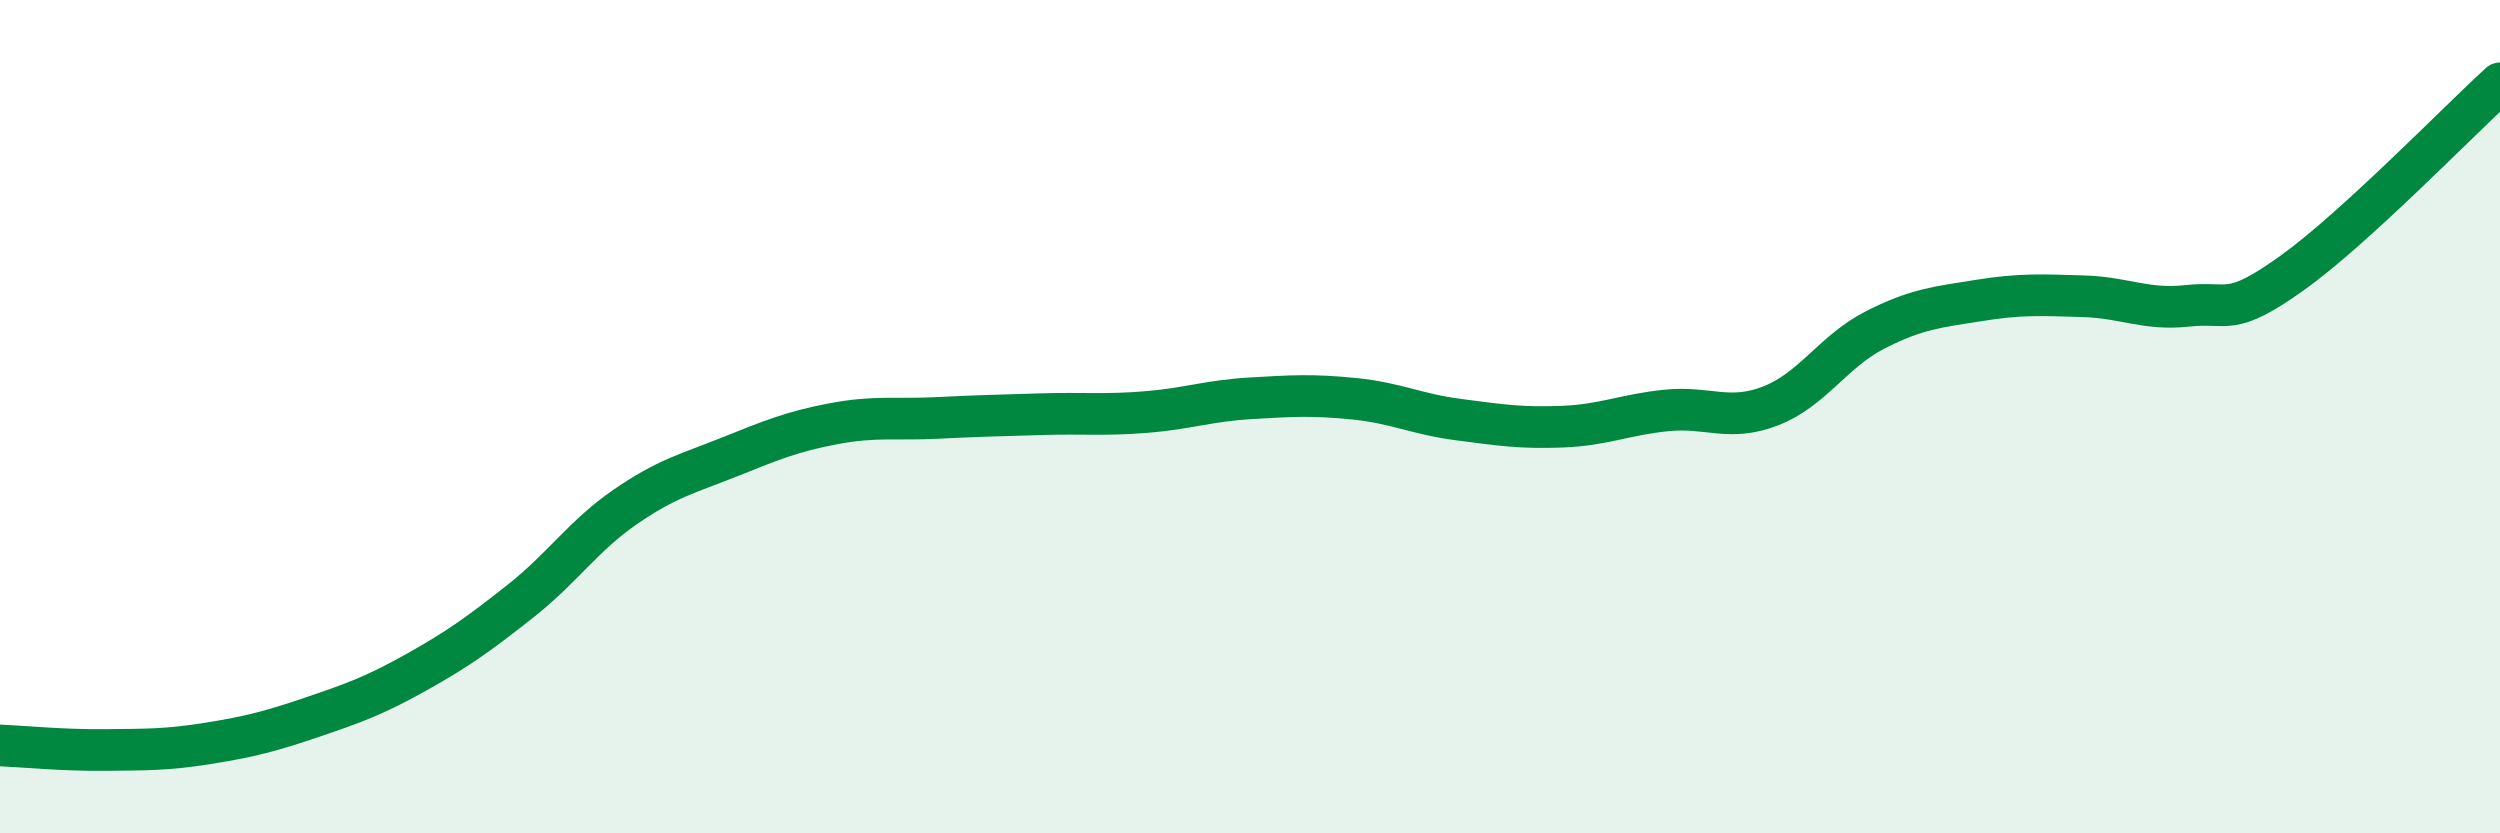
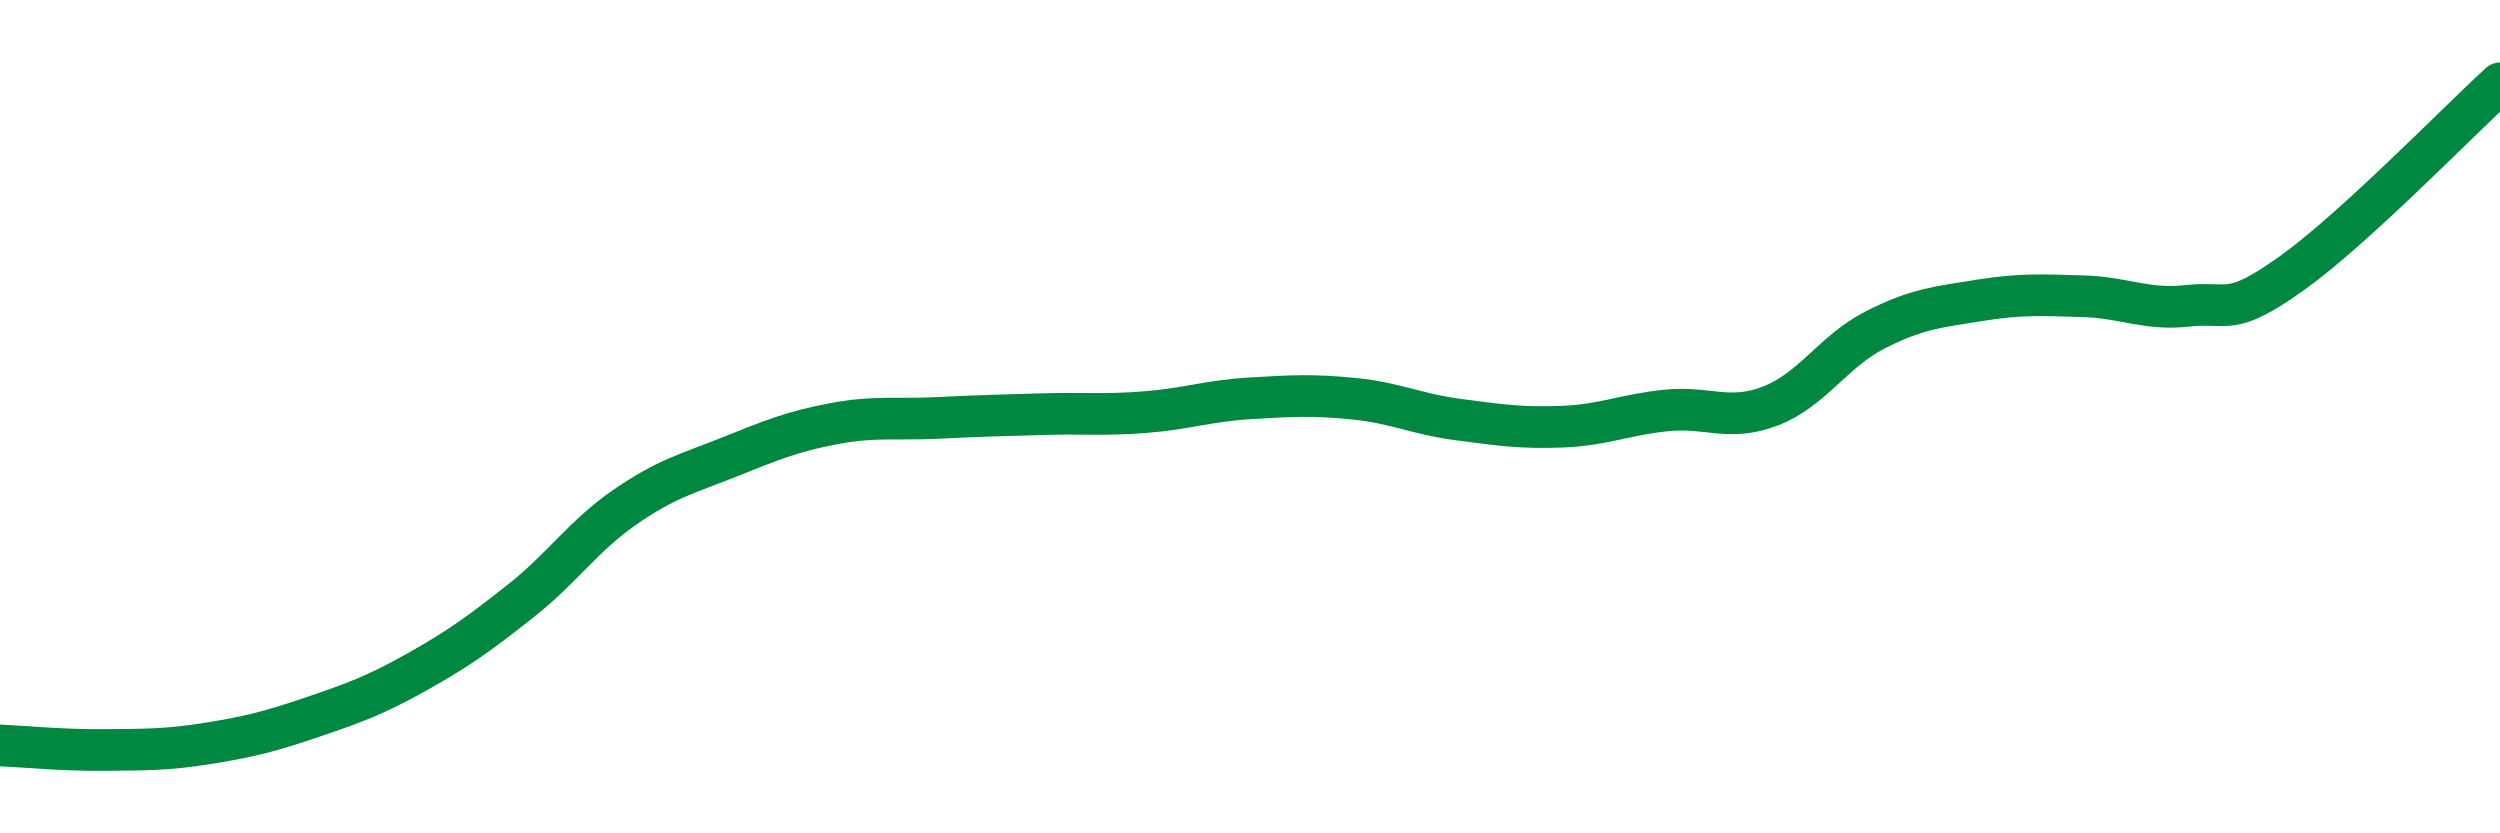
<svg xmlns="http://www.w3.org/2000/svg" width="60" height="20" viewBox="0 0 60 20">
-   <path d="M 0,17.89 C 0.5,17.91 1.5,18.01 2.5,18 C 3.5,17.99 4,18 5,17.84 C 6,17.68 6.5,17.55 7.5,17.21 C 8.5,16.87 9,16.69 10,16.13 C 11,15.57 11.5,15.21 12.5,14.42 C 13.5,13.63 14,12.86 15,12.17 C 16,11.48 16.5,11.37 17.5,10.97 C 18.5,10.57 19,10.36 20,10.17 C 21,9.98 21.5,10.08 22.5,10.03 C 23.5,9.98 24,9.97 25,9.94 C 26,9.91 26.5,9.97 27.5,9.89 C 28.5,9.81 29,9.62 30,9.56 C 31,9.5 31.5,9.47 32.5,9.57 C 33.5,9.67 34,9.94 35,10.07 C 36,10.2 36.5,10.28 37.5,10.24 C 38.5,10.2 39,9.95 40,9.85 C 41,9.75 41.5,10.13 42.5,9.74 C 43.5,9.35 44,8.43 45,7.92 C 46,7.41 46.5,7.37 47.5,7.21 C 48.5,7.05 49,7.08 50,7.11 C 51,7.14 51.5,7.45 52.5,7.34 C 53.5,7.23 53.5,7.63 55,6.56 C 56.5,5.49 59,2.91 60,2L60 20L0 20Z" fill="#008740" opacity="0.1" stroke-linecap="round" stroke-linejoin="round" />
  <path d="M 0,17.89 C 0.5,17.91 1.5,18.01 2.5,18 C 3.5,17.99 4,18 5,17.84 C 6,17.68 6.5,17.55 7.5,17.21 C 8.5,16.87 9,16.69 10,16.13 C 11,15.57 11.5,15.21 12.5,14.42 C 13.5,13.63 14,12.86 15,12.17 C 16,11.48 16.5,11.37 17.5,10.97 C 18.5,10.57 19,10.36 20,10.17 C 21,9.98 21.5,10.08 22.5,10.03 C 23.5,9.98 24,9.97 25,9.94 C 26,9.91 26.5,9.97 27.5,9.89 C 28.5,9.81 29,9.62 30,9.56 C 31,9.5 31.5,9.47 32.5,9.57 C 33.5,9.67 34,9.94 35,10.07 C 36,10.2 36.5,10.28 37.5,10.24 C 38.5,10.2 39,9.95 40,9.85 C 41,9.75 41.5,10.13 42.5,9.74 C 43.5,9.35 44,8.43 45,7.92 C 46,7.41 46.5,7.37 47.5,7.21 C 48.5,7.05 49,7.08 50,7.11 C 51,7.14 51.5,7.45 52.5,7.34 C 53.5,7.23 53.5,7.63 55,6.56 C 56.5,5.49 59,2.91 60,2" stroke="#008740" stroke-width="1" fill="none" stroke-linecap="round" stroke-linejoin="round" />
</svg>